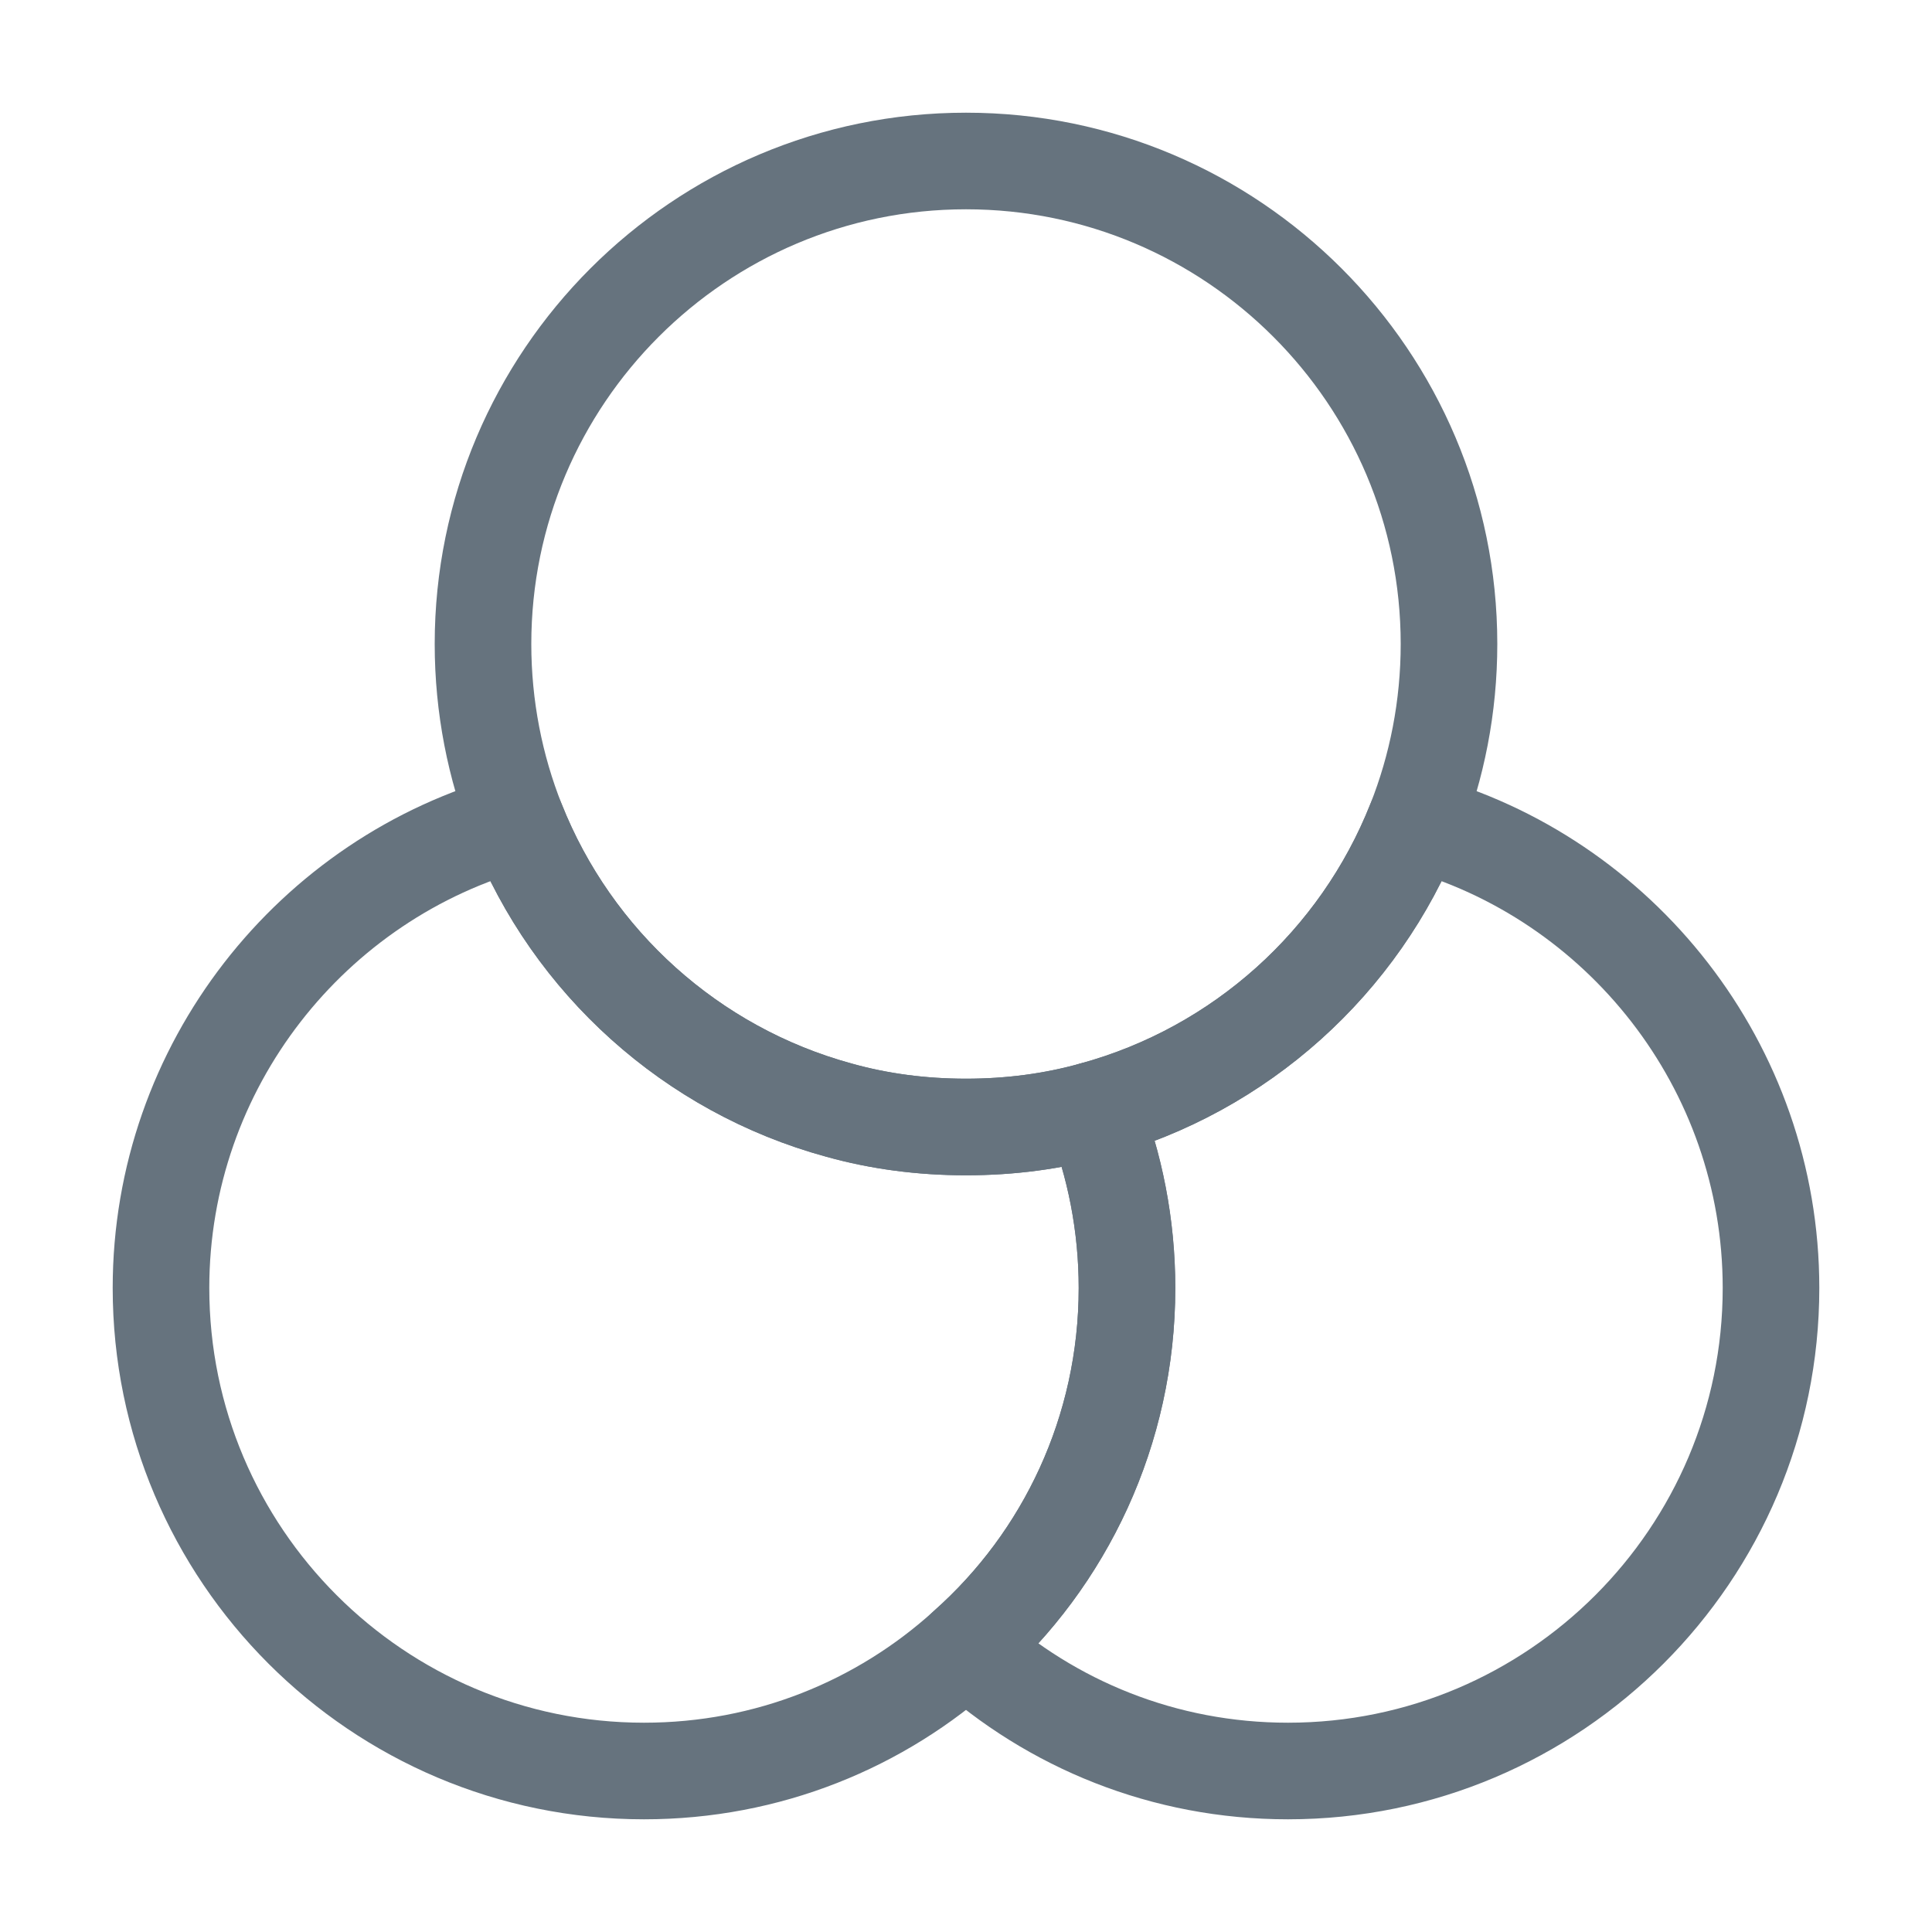
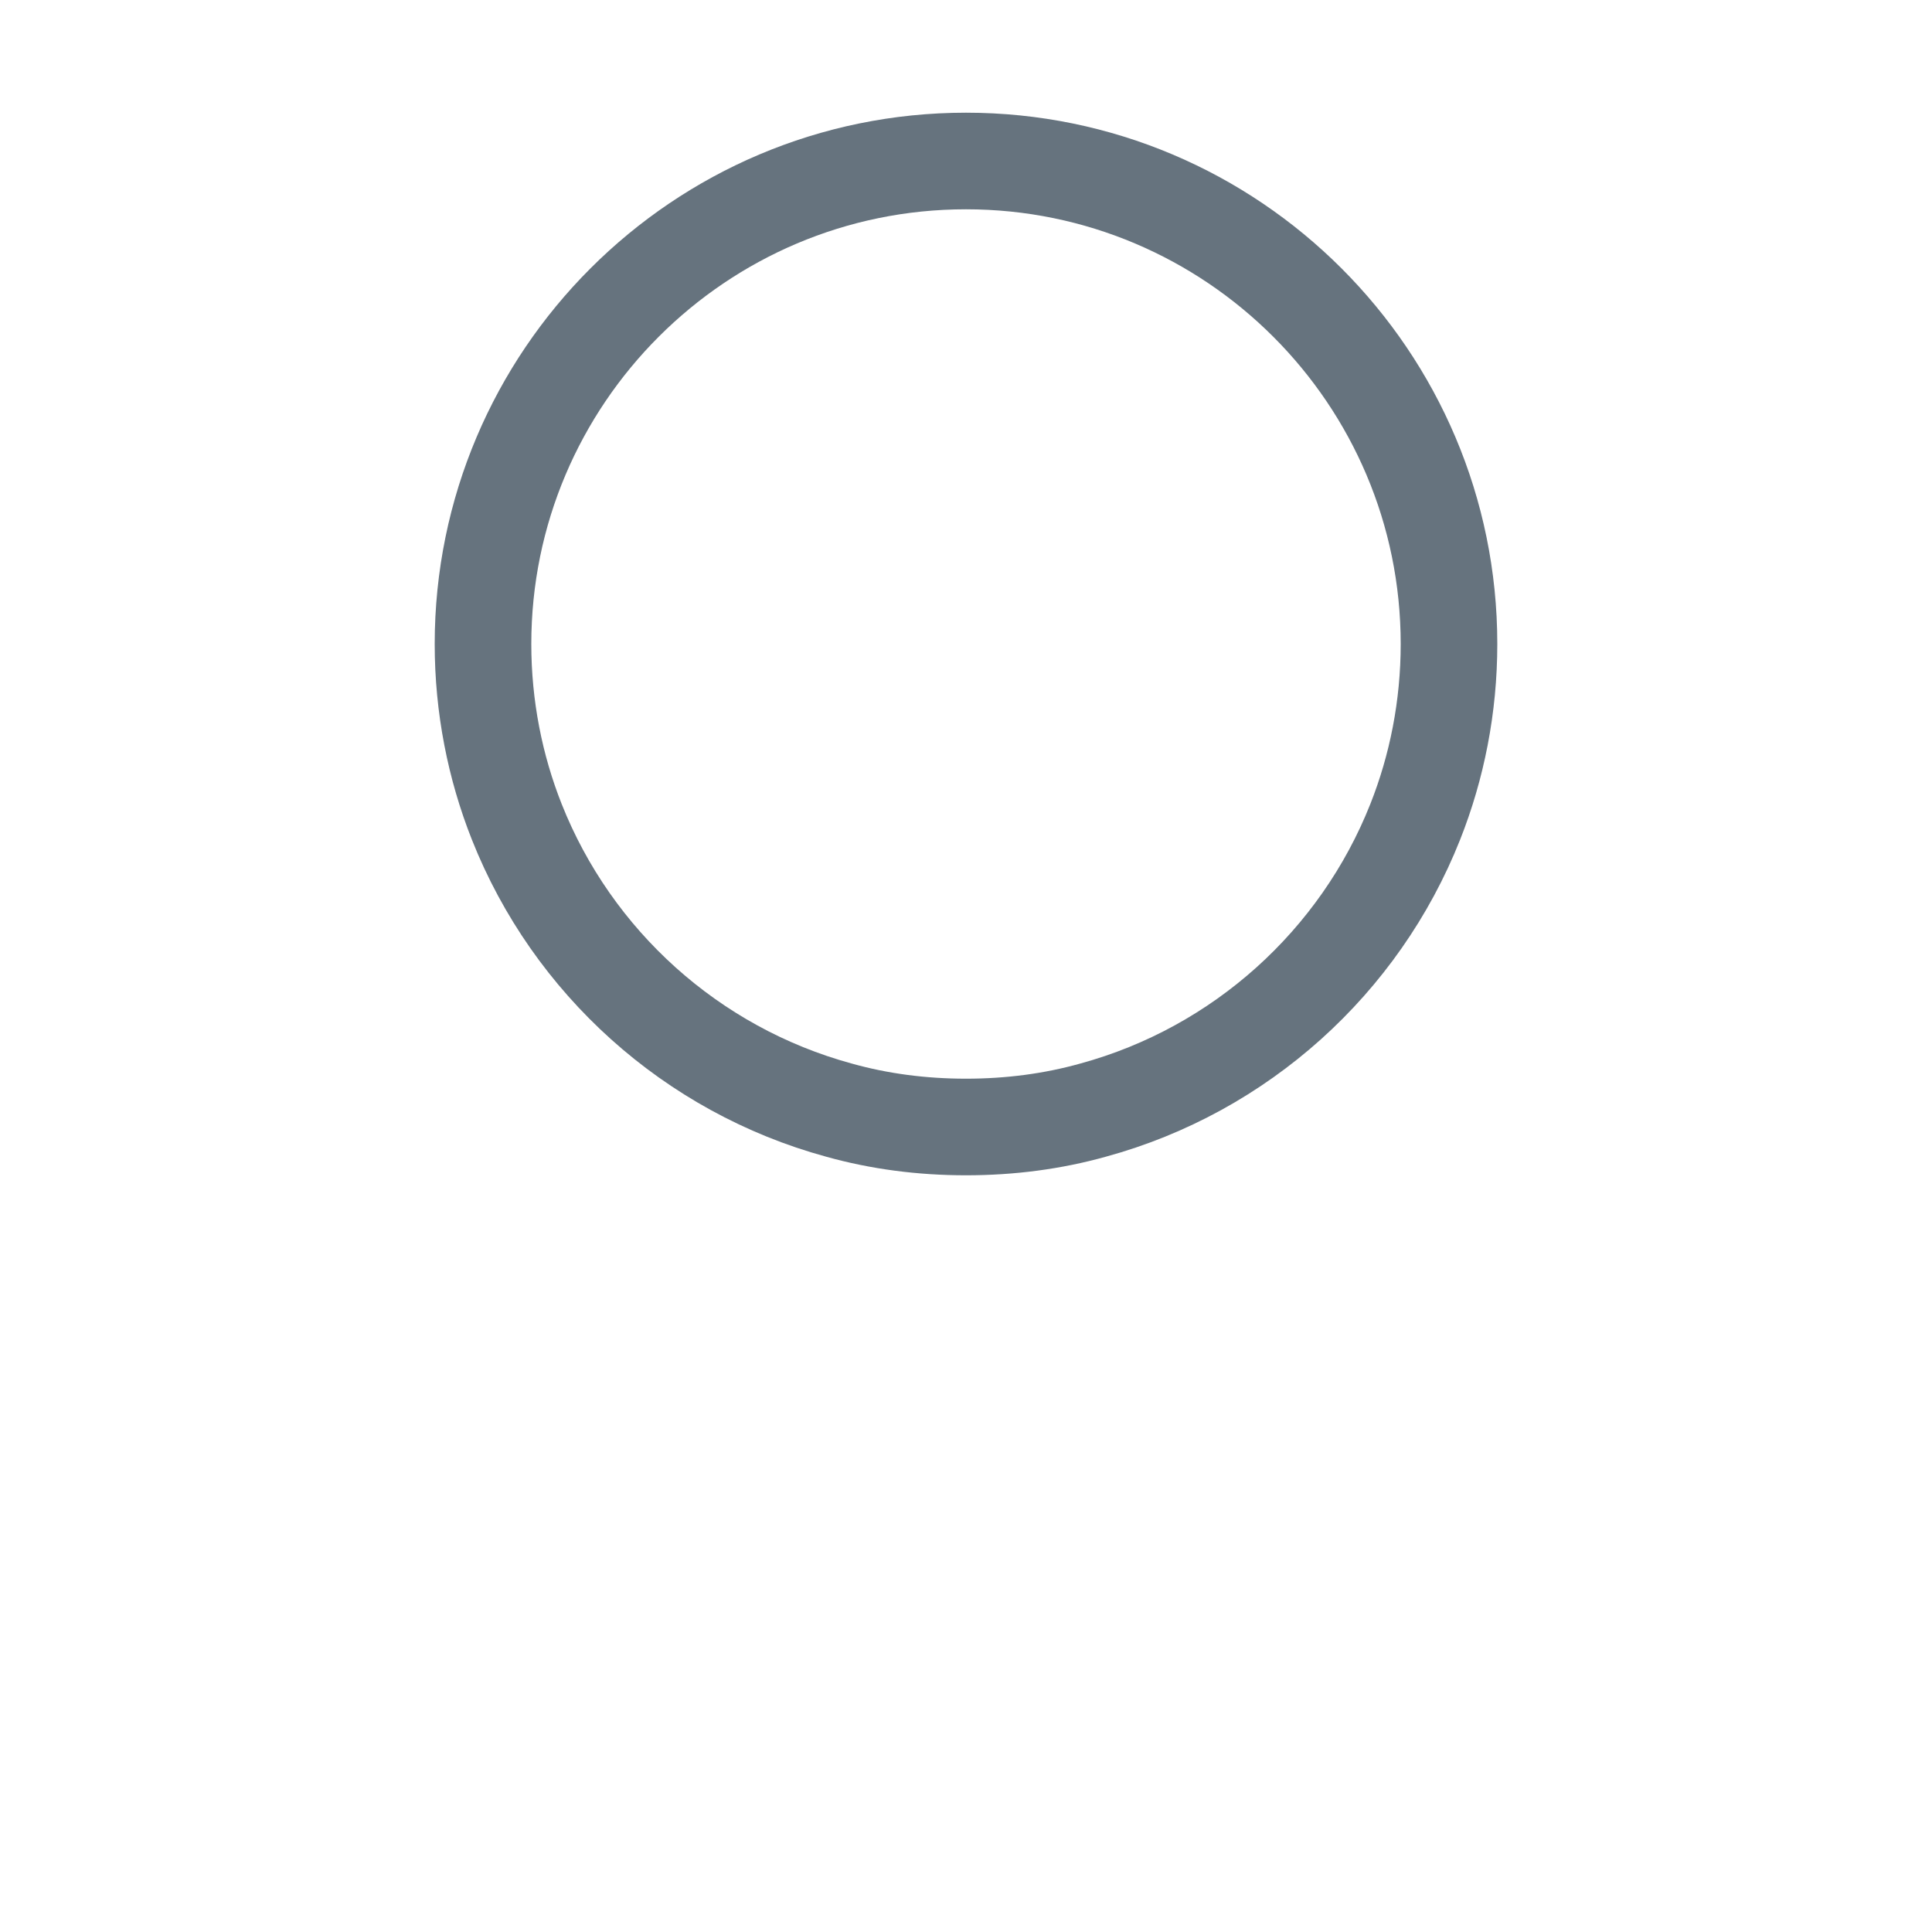
<svg xmlns="http://www.w3.org/2000/svg" width="100" height="100" viewBox="0 0 100 100" fill="none">
-   <path d="M58.333 66.667C58.333 74.042 55.125 80.708 50 85.25C45.583 89.25 39.75 91.667 33.333 91.667C19.541 91.667 8.333 80.458 8.333 66.667C8.333 55.167 16.166 45.417 26.75 42.542C29.625 49.792 35.791 55.375 43.416 57.458C45.5 58.042 47.708 58.333 50 58.333C52.291 58.333 54.5 58.042 56.583 57.458C57.708 60.292 58.333 63.417 58.333 66.667Z" stroke="#66737E" stroke-width="5" stroke-linecap="round" stroke-linejoin="round" />
  <path d="M75 33.333C75 36.583 74.375 39.708 73.25 42.542C70.375 49.792 64.208 55.375 56.583 57.458C54.5 58.042 52.292 58.333 50 58.333C47.708 58.333 45.5 58.042 43.417 57.458C35.792 55.375 29.625 49.792 26.75 42.542C25.625 39.708 25 36.583 25 33.333C25 19.542 36.208 8.333 50 8.333C63.792 8.333 75 19.542 75 33.333Z" stroke="#66737E" stroke-width="5" stroke-linecap="round" stroke-linejoin="round" />
-   <path d="M91.667 66.667C91.667 80.458 80.458 91.667 66.667 91.667C60.25 91.667 54.417 89.25 50 85.25C55.125 80.708 58.333 74.042 58.333 66.667C58.333 63.417 57.708 60.292 56.583 57.458C64.208 55.375 70.375 49.792 73.25 42.542C83.833 45.417 91.667 55.167 91.667 66.667Z" stroke="#66737E" stroke-width="5" stroke-linecap="round" stroke-linejoin="round" />
</svg>